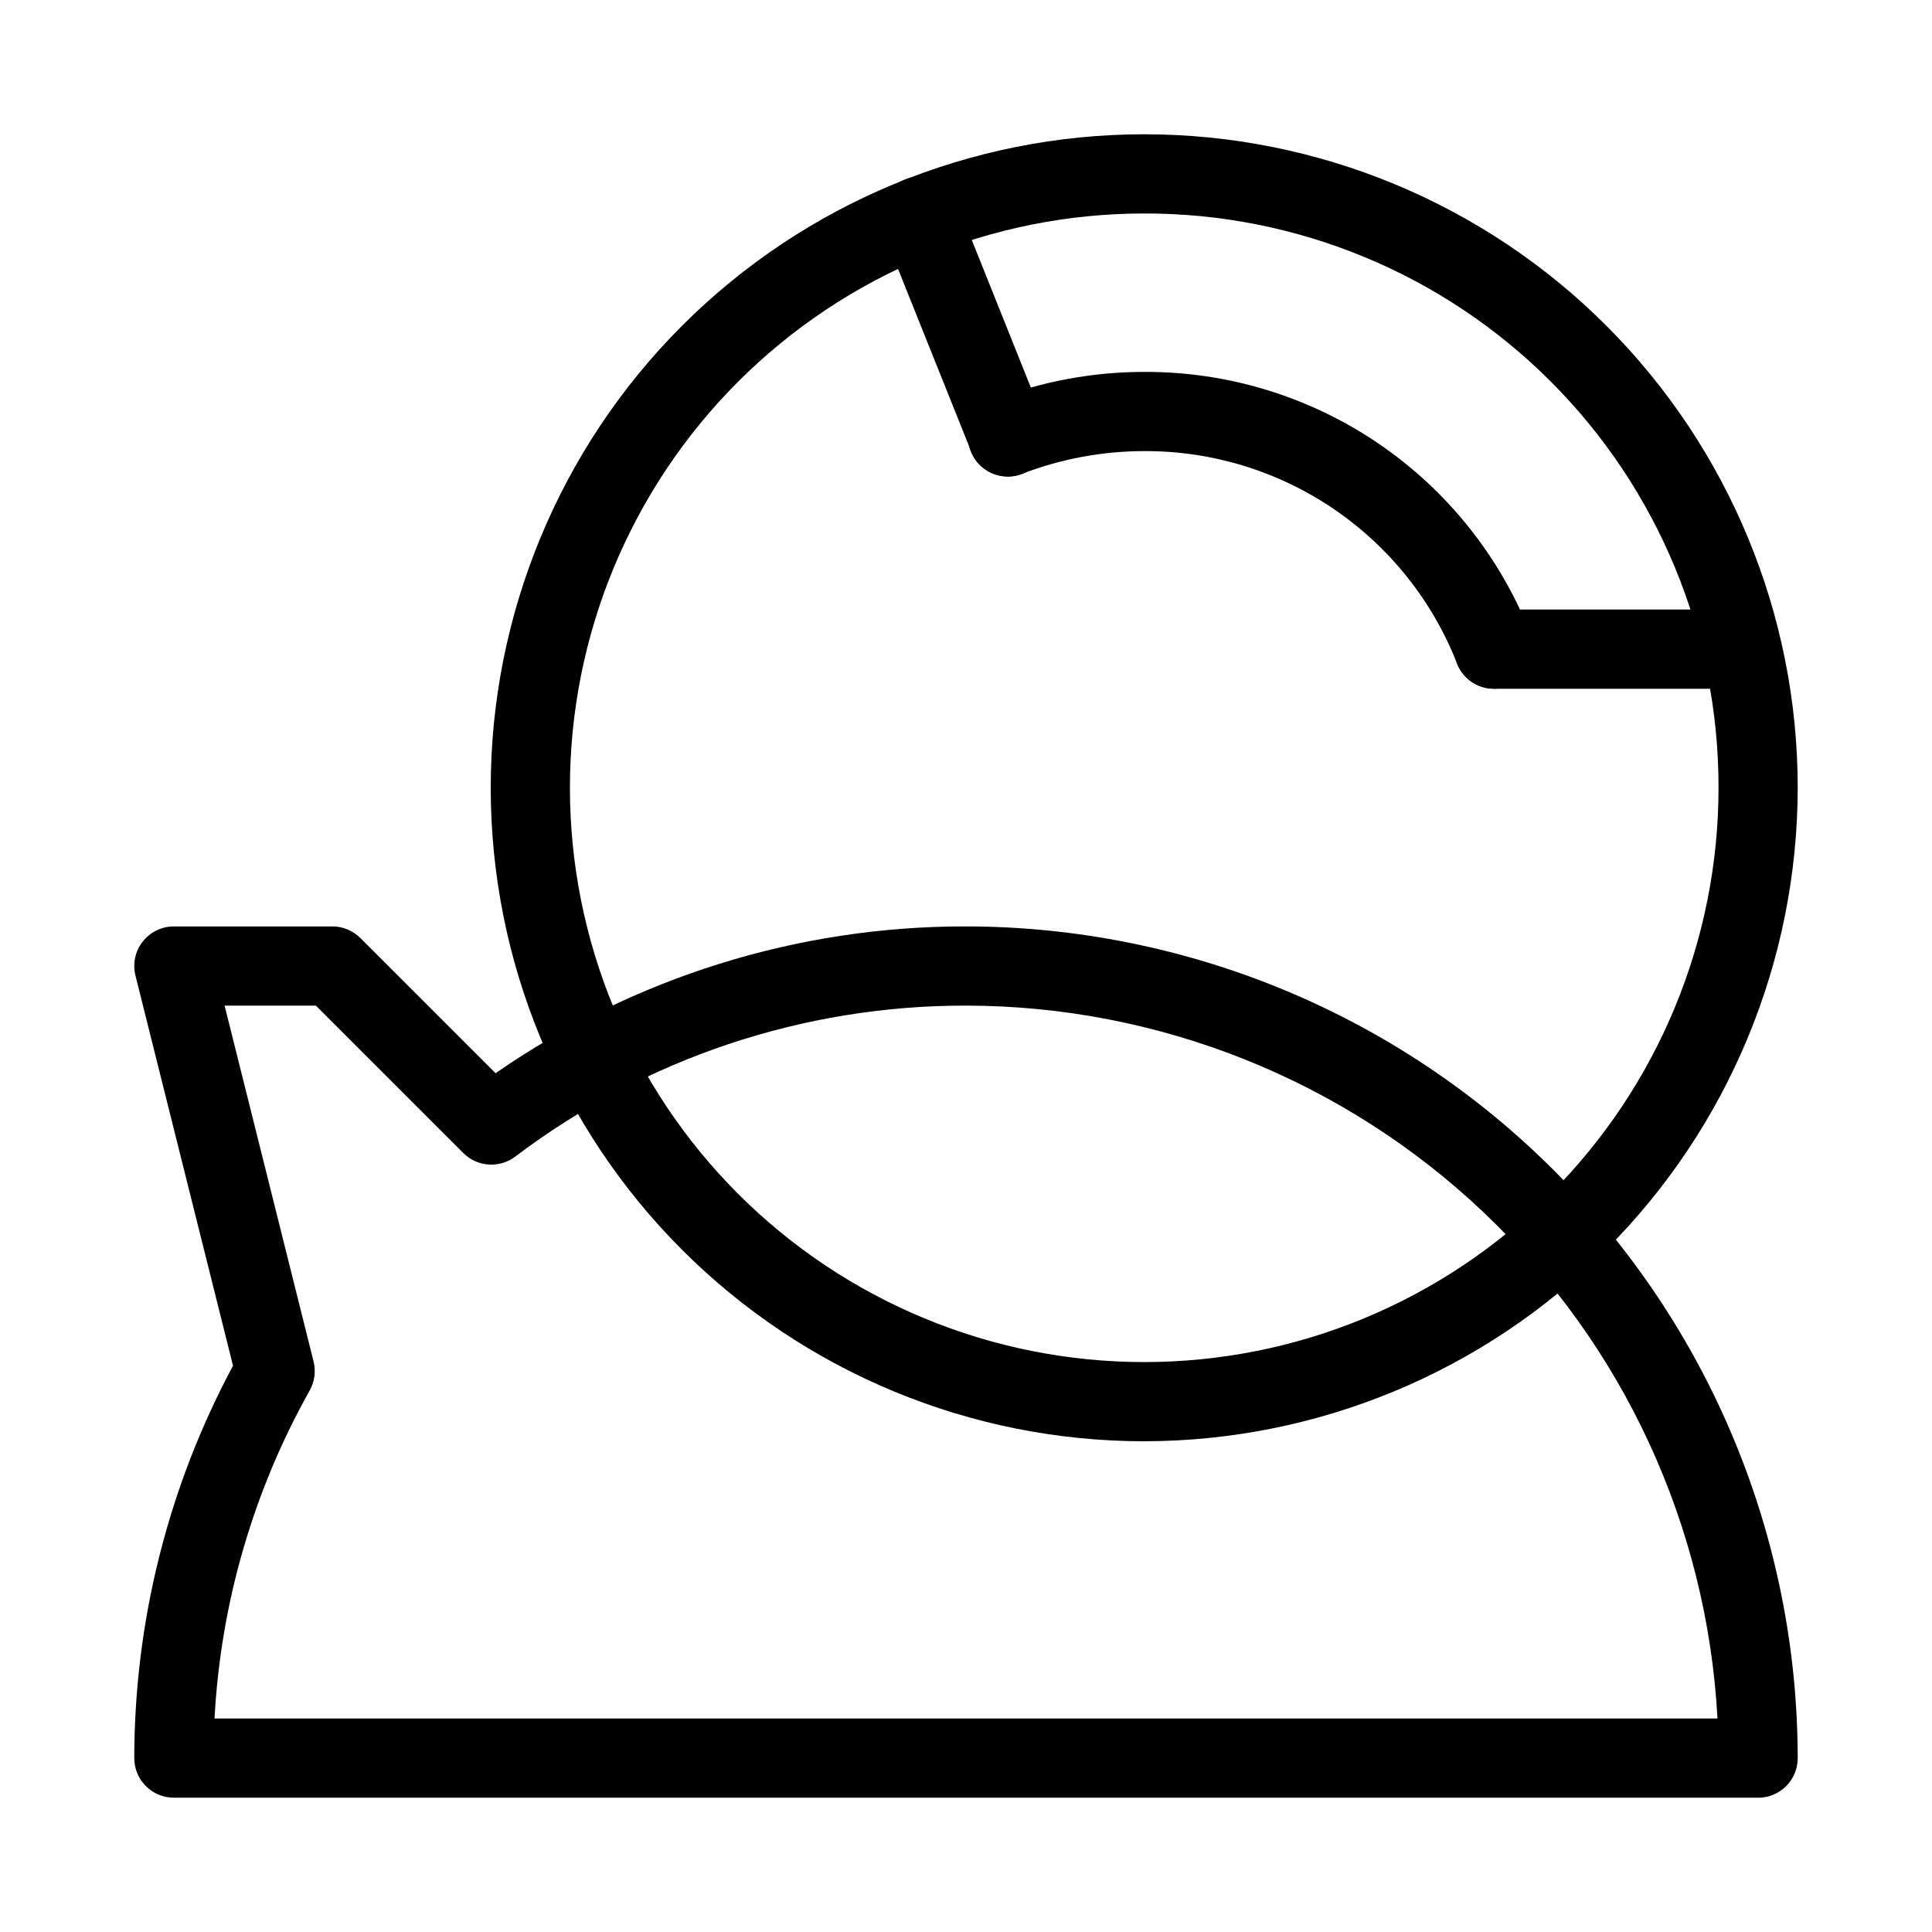
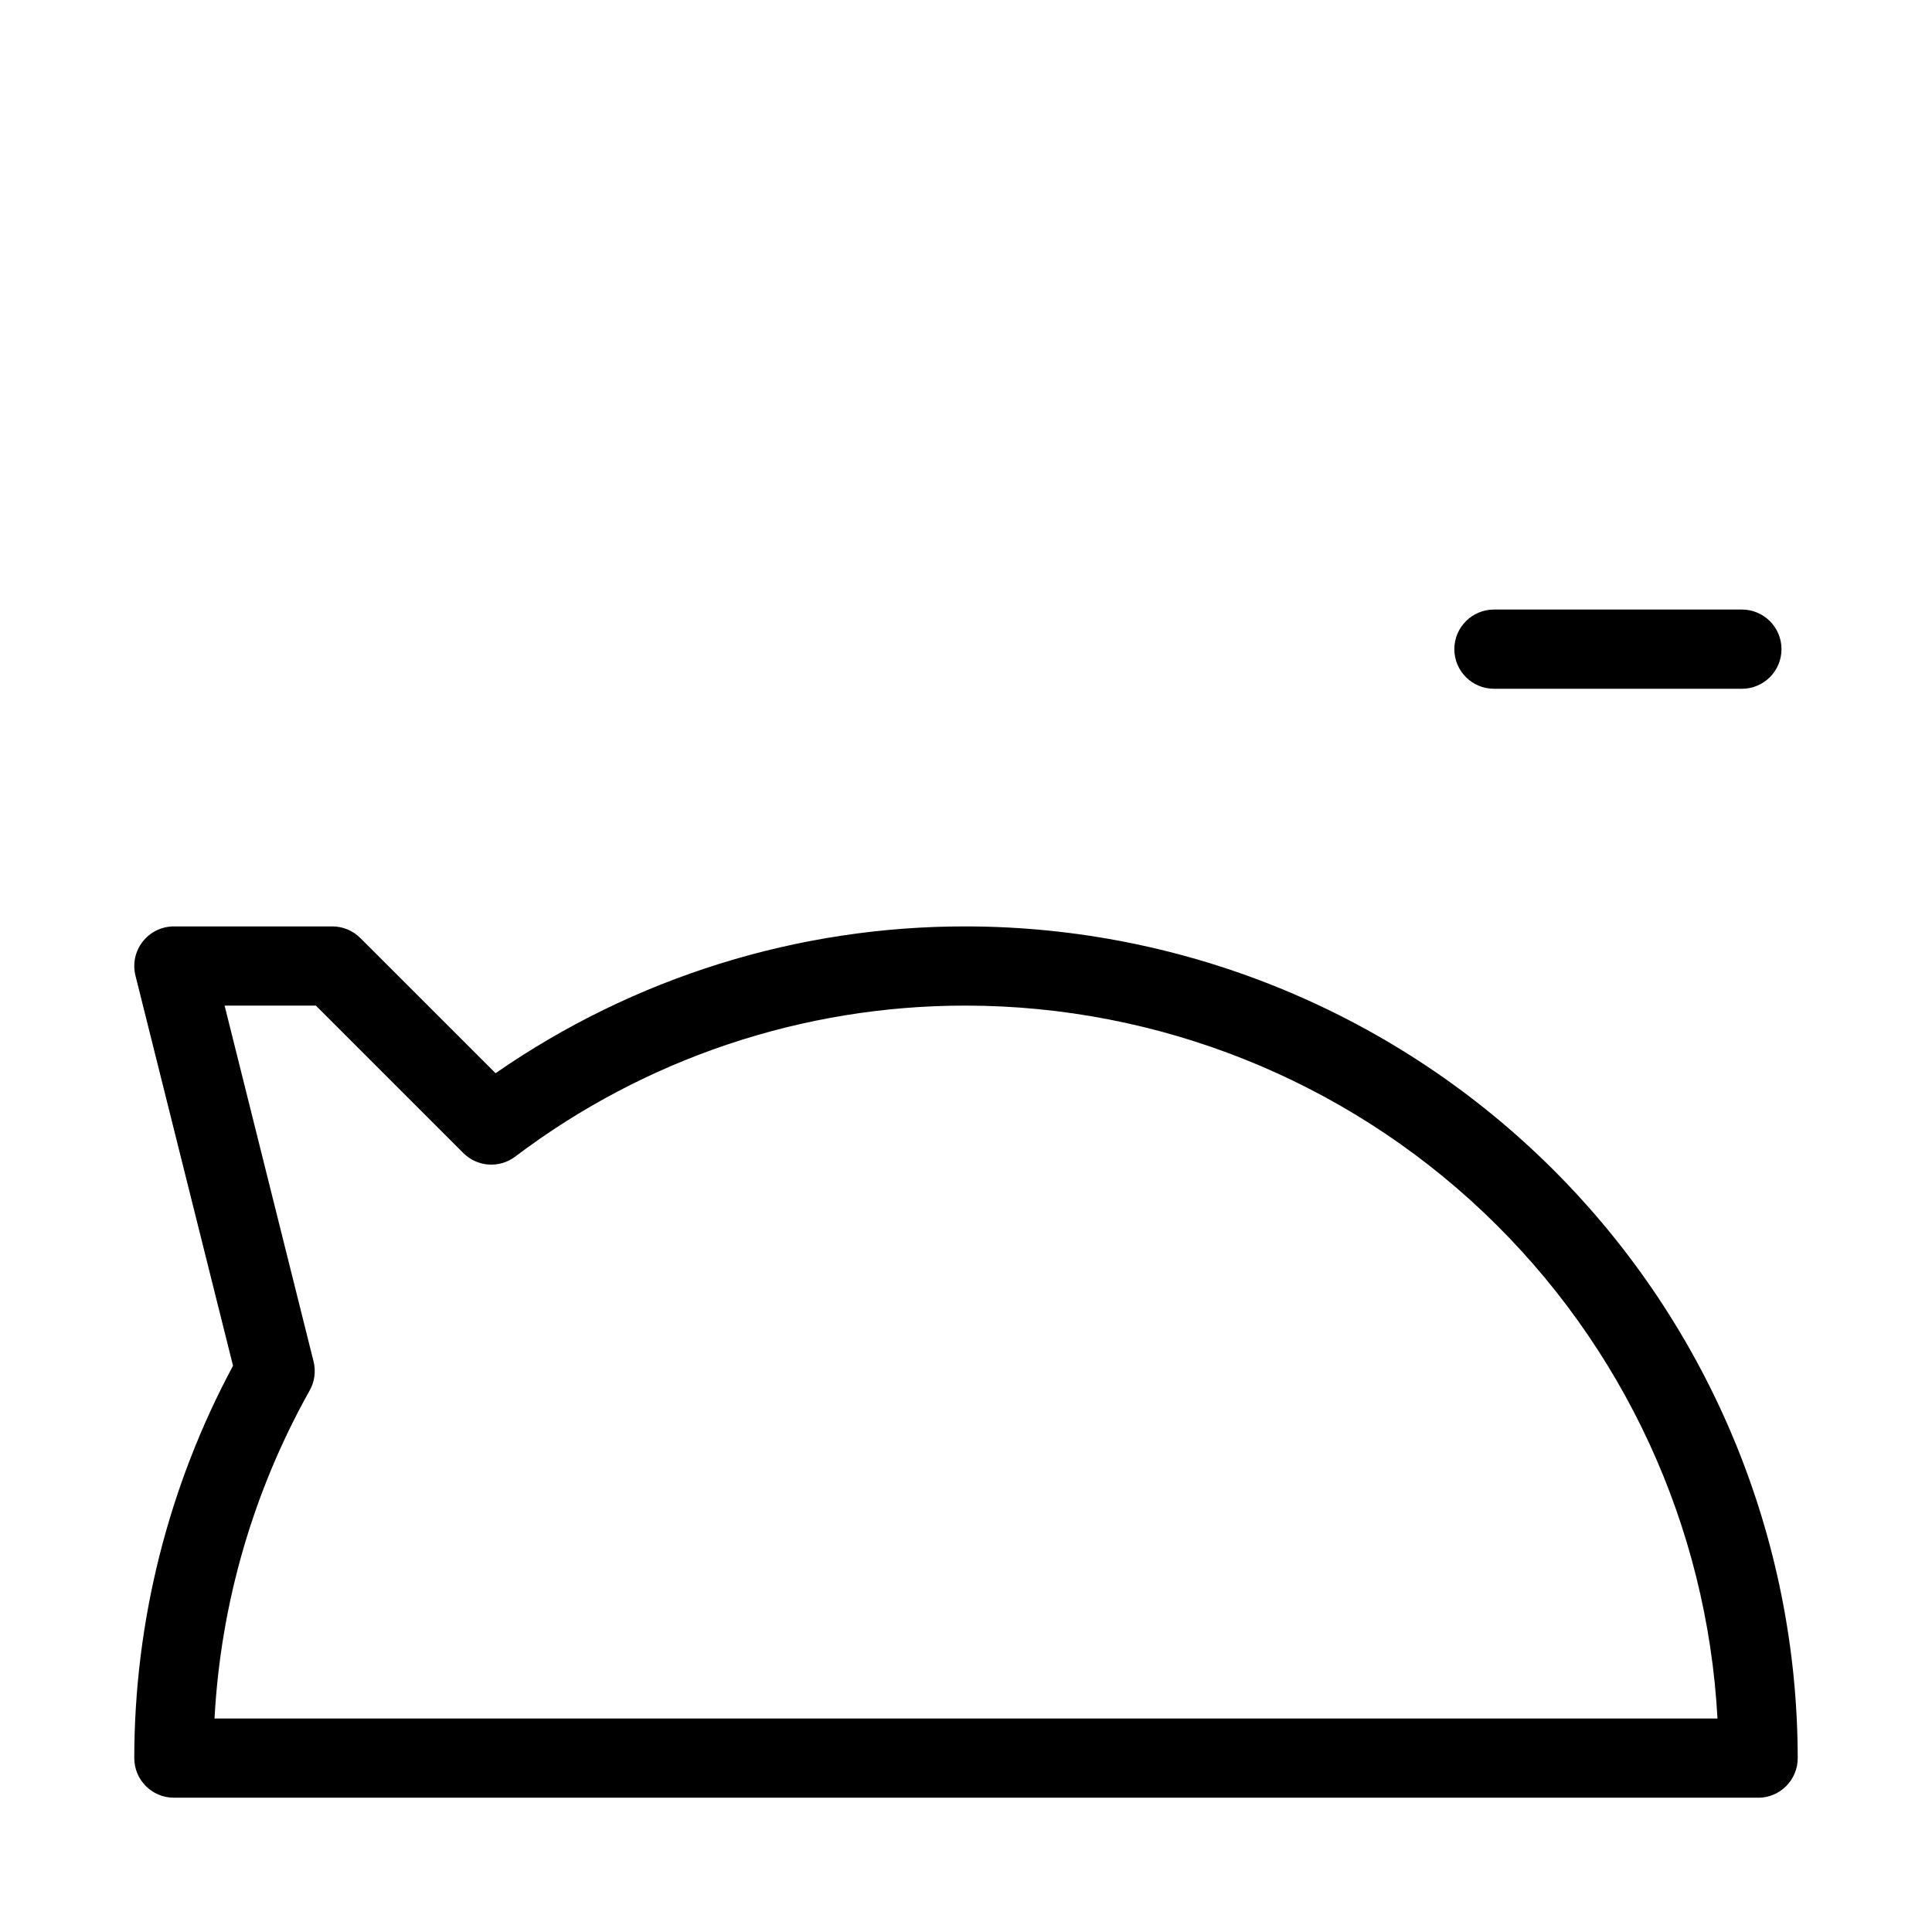
<svg xmlns="http://www.w3.org/2000/svg" fill="#000000" width="800px" height="800px" version="1.1" viewBox="144 144 512 512">
  <g>
-     <path d="m447.23 525.95c-45.93 0-89.98-18.246-122.46-50.723-32.477-32.48-50.723-76.527-50.723-122.46 0-45.93 18.246-89.98 50.723-122.46 32.48-32.477 76.531-50.723 122.46-50.723 45.93 0 89.98 18.246 122.46 50.723 32.477 32.48 50.723 76.531 50.723 122.46-0.051 45.914-18.316 89.934-50.781 122.4-32.469 32.469-76.488 50.73-122.4 50.781zm0-325.38v0.004c-40.363 0-79.074 16.035-107.62 44.574-28.539 28.543-44.574 67.254-44.574 107.62s16.035 79.074 44.574 107.62c28.543 28.543 67.254 44.574 107.62 44.574s79.074-16.031 107.62-44.574c28.539-28.543 44.574-67.254 44.574-107.62 0.074-40.387-15.938-79.137-44.496-107.7-28.555-28.559-67.309-44.57-107.7-44.496zm92.691 125.95v0.004c-4.312 0.004-8.191-2.633-9.773-6.644-6.519-16.664-17.93-30.961-32.73-41.016-14.797-10.055-32.297-15.395-50.188-15.316-11.062 0.008-22.031 2.047-32.359 6.012-2.602 1.023-5.508 0.965-8.066-0.164-2.562-1.125-4.566-3.231-5.566-5.84-1.004-2.613-0.922-5.516 0.223-8.066 1.148-2.551 3.266-4.539 5.887-5.523 12.727-4.898 26.246-7.41 39.883-7.41 22.105-0.09 43.723 6.512 62.008 18.938 18.285 12.426 32.379 30.094 40.434 50.684 1.031 2.59 0.988 5.488-0.121 8.047-1.109 2.562-3.191 4.574-5.789 5.598-1.223 0.477-2.527 0.715-3.84 0.703z" />
    <path d="m609.92 620.41h-419.84c-5.797 0-10.496-4.699-10.496-10.496 0.031-36.285 9.02-72.004 26.168-103.98l-25.852-103.39c-0.785-3.137-0.078-6.453 1.91-9 1.988-2.547 5.039-4.035 8.27-4.035h41.984c2.781 0 5.453 1.105 7.422 3.074l35.844 35.832c36.605-25.398 80.113-38.977 124.67-38.906 58.438 0.066 114.46 23.309 155.78 64.629 41.324 41.324 64.566 97.348 64.633 155.79 0 2.785-1.105 5.453-3.074 7.422s-4.637 3.074-7.422 3.074zm-409.06-20.992h398.29c-2.746-50.98-24.918-98.973-61.961-134.11-37.039-35.137-86.133-54.754-137.19-54.812-43.133-0.055-85.098 14.008-119.49 40.039-4.176 3.137-10.023 2.727-13.719-0.965l-39.078-39.074h-24.191l23.586 94.34v-0.004c0.641 2.602 0.266 5.352-1.051 7.684-14.945 26.656-23.57 56.391-25.203 86.906z" />
    <path d="m605.62 326.53h-65.707c-5.797 0-10.496-4.699-10.496-10.496s4.699-10.496 10.496-10.496h65.707c5.797 0 10.496 4.699 10.496 10.496s-4.699 10.496-10.496 10.496z" />
-     <path d="m411.14 270.27c-4.293 0.004-8.156-2.606-9.754-6.59l-23.426-58.461c-2.152-5.387 0.473-11.496 5.856-13.648 5.387-2.148 11.496 0.473 13.645 5.859l23.406 58.465v-0.004c1.297 3.234 0.906 6.898-1.043 9.781-1.949 2.887-5.203 4.617-8.684 4.621z" />
  </g>
</svg>